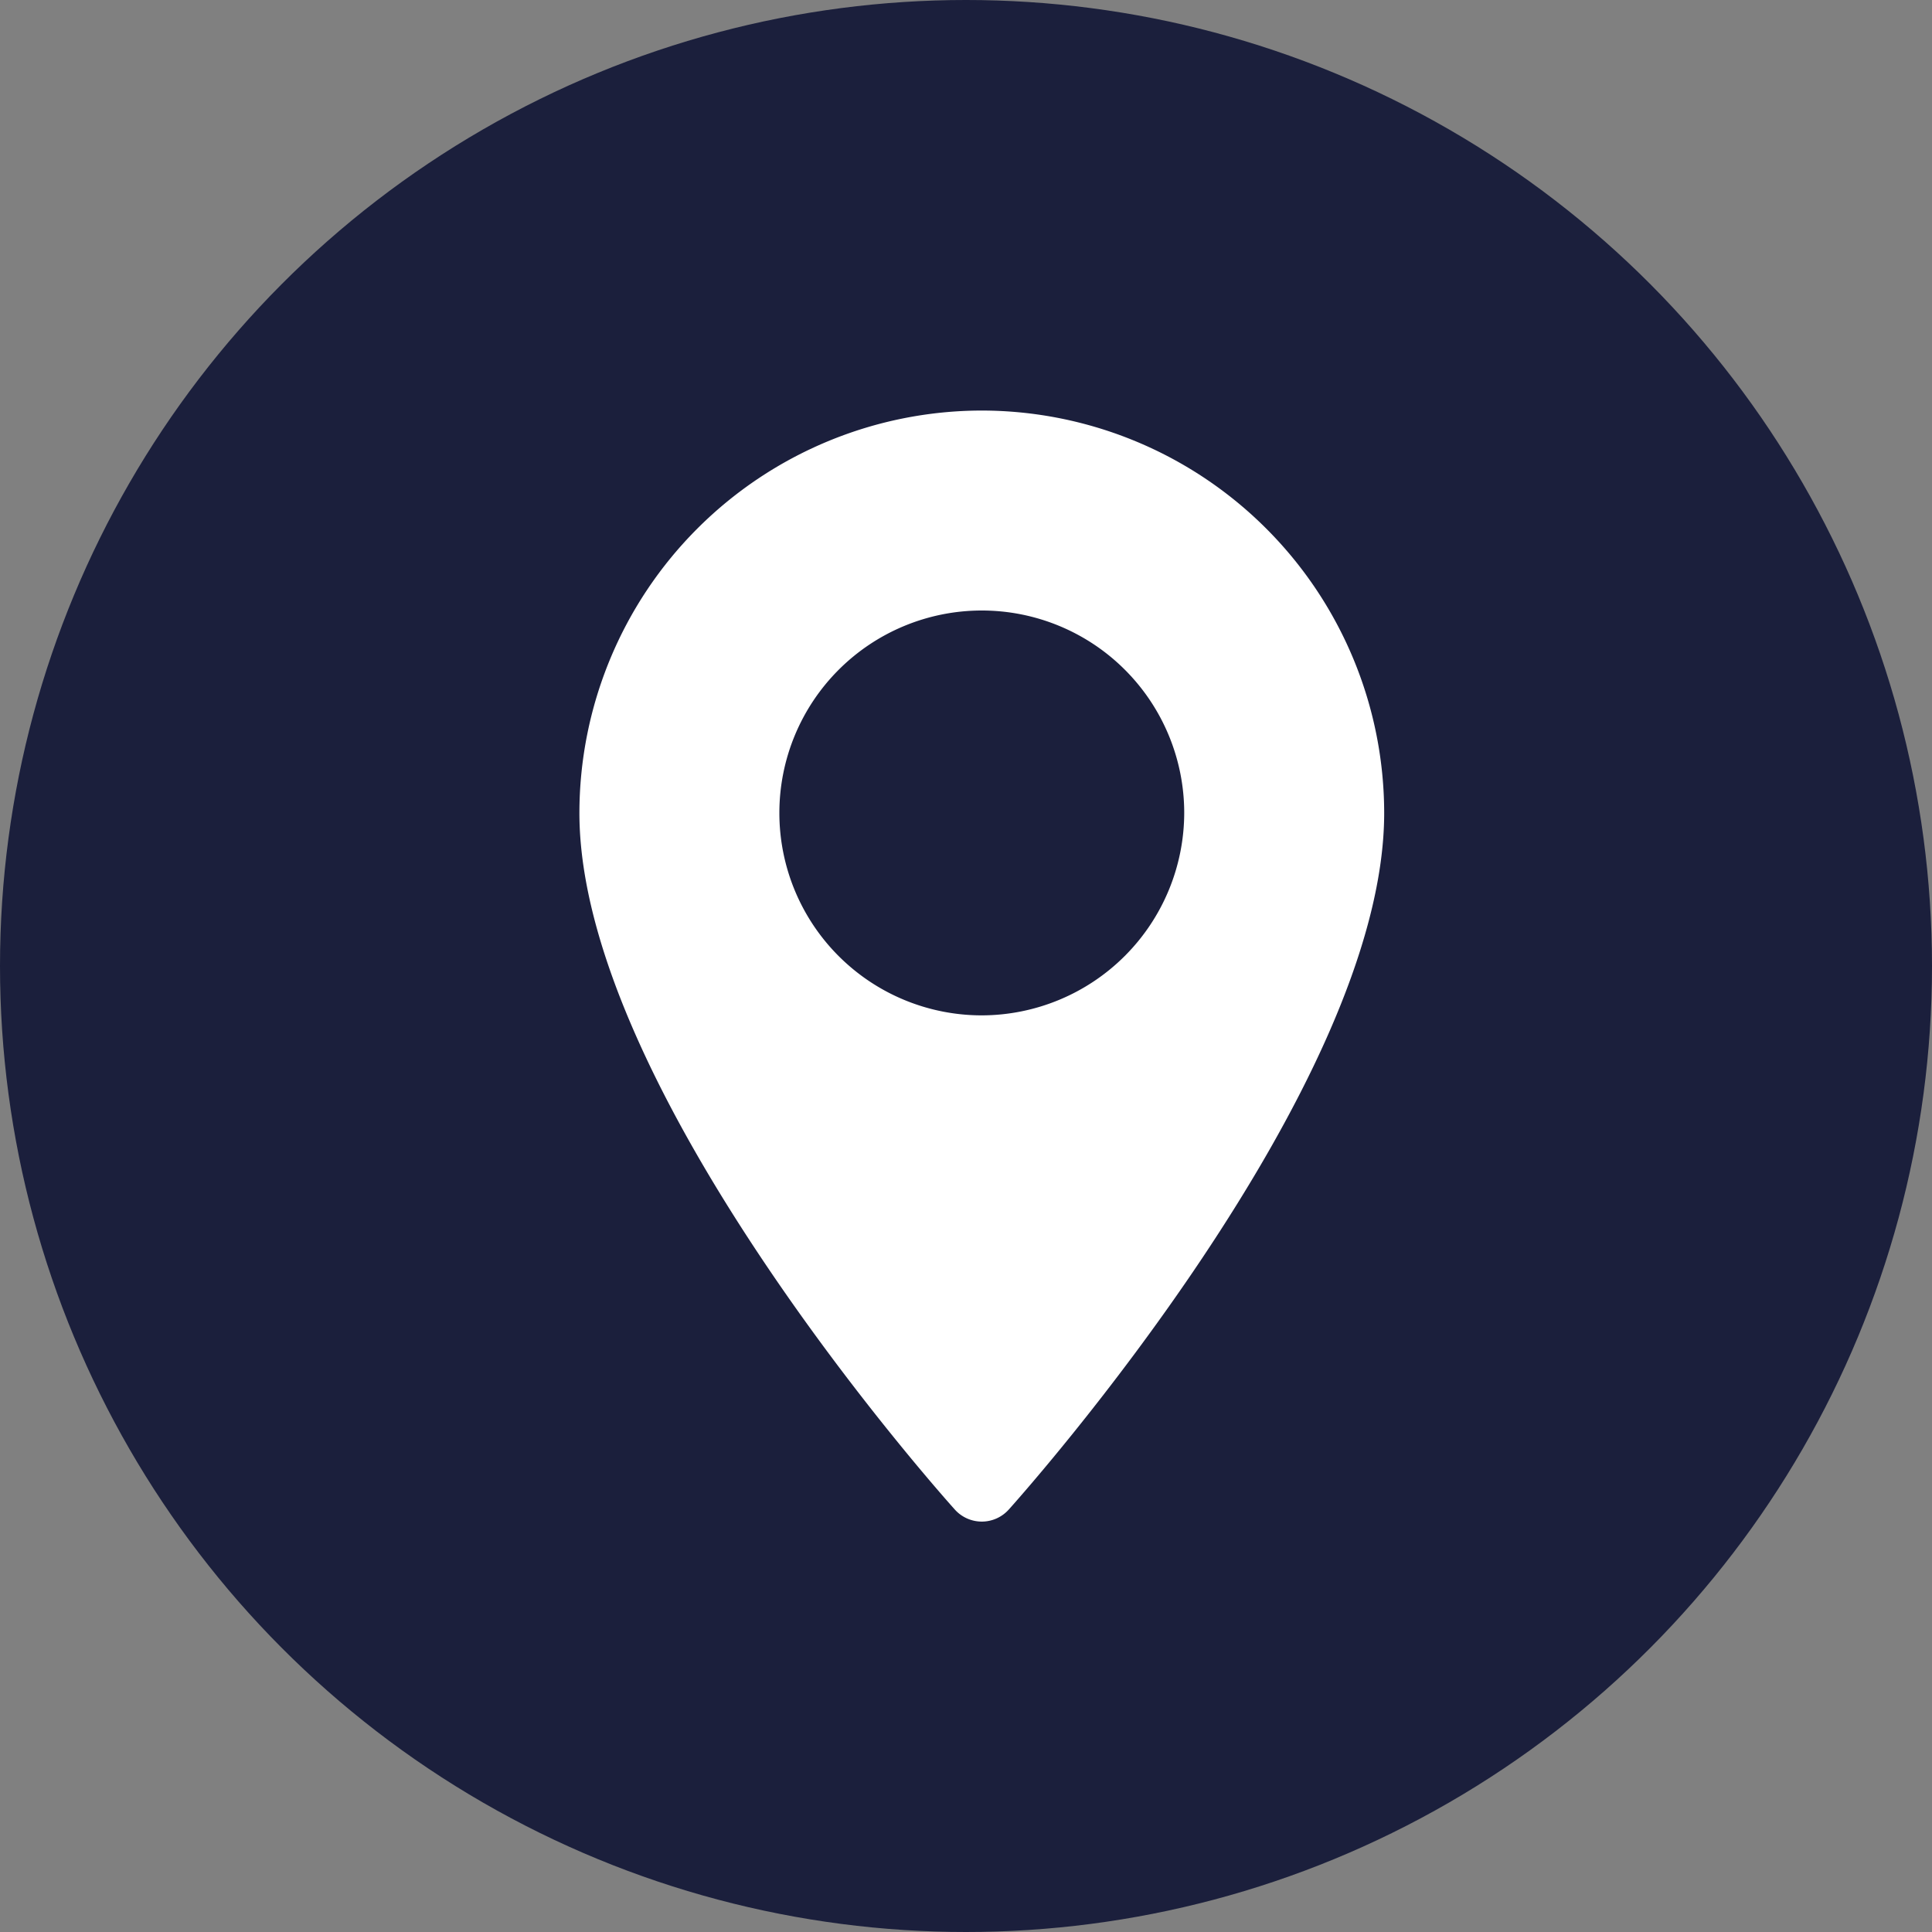
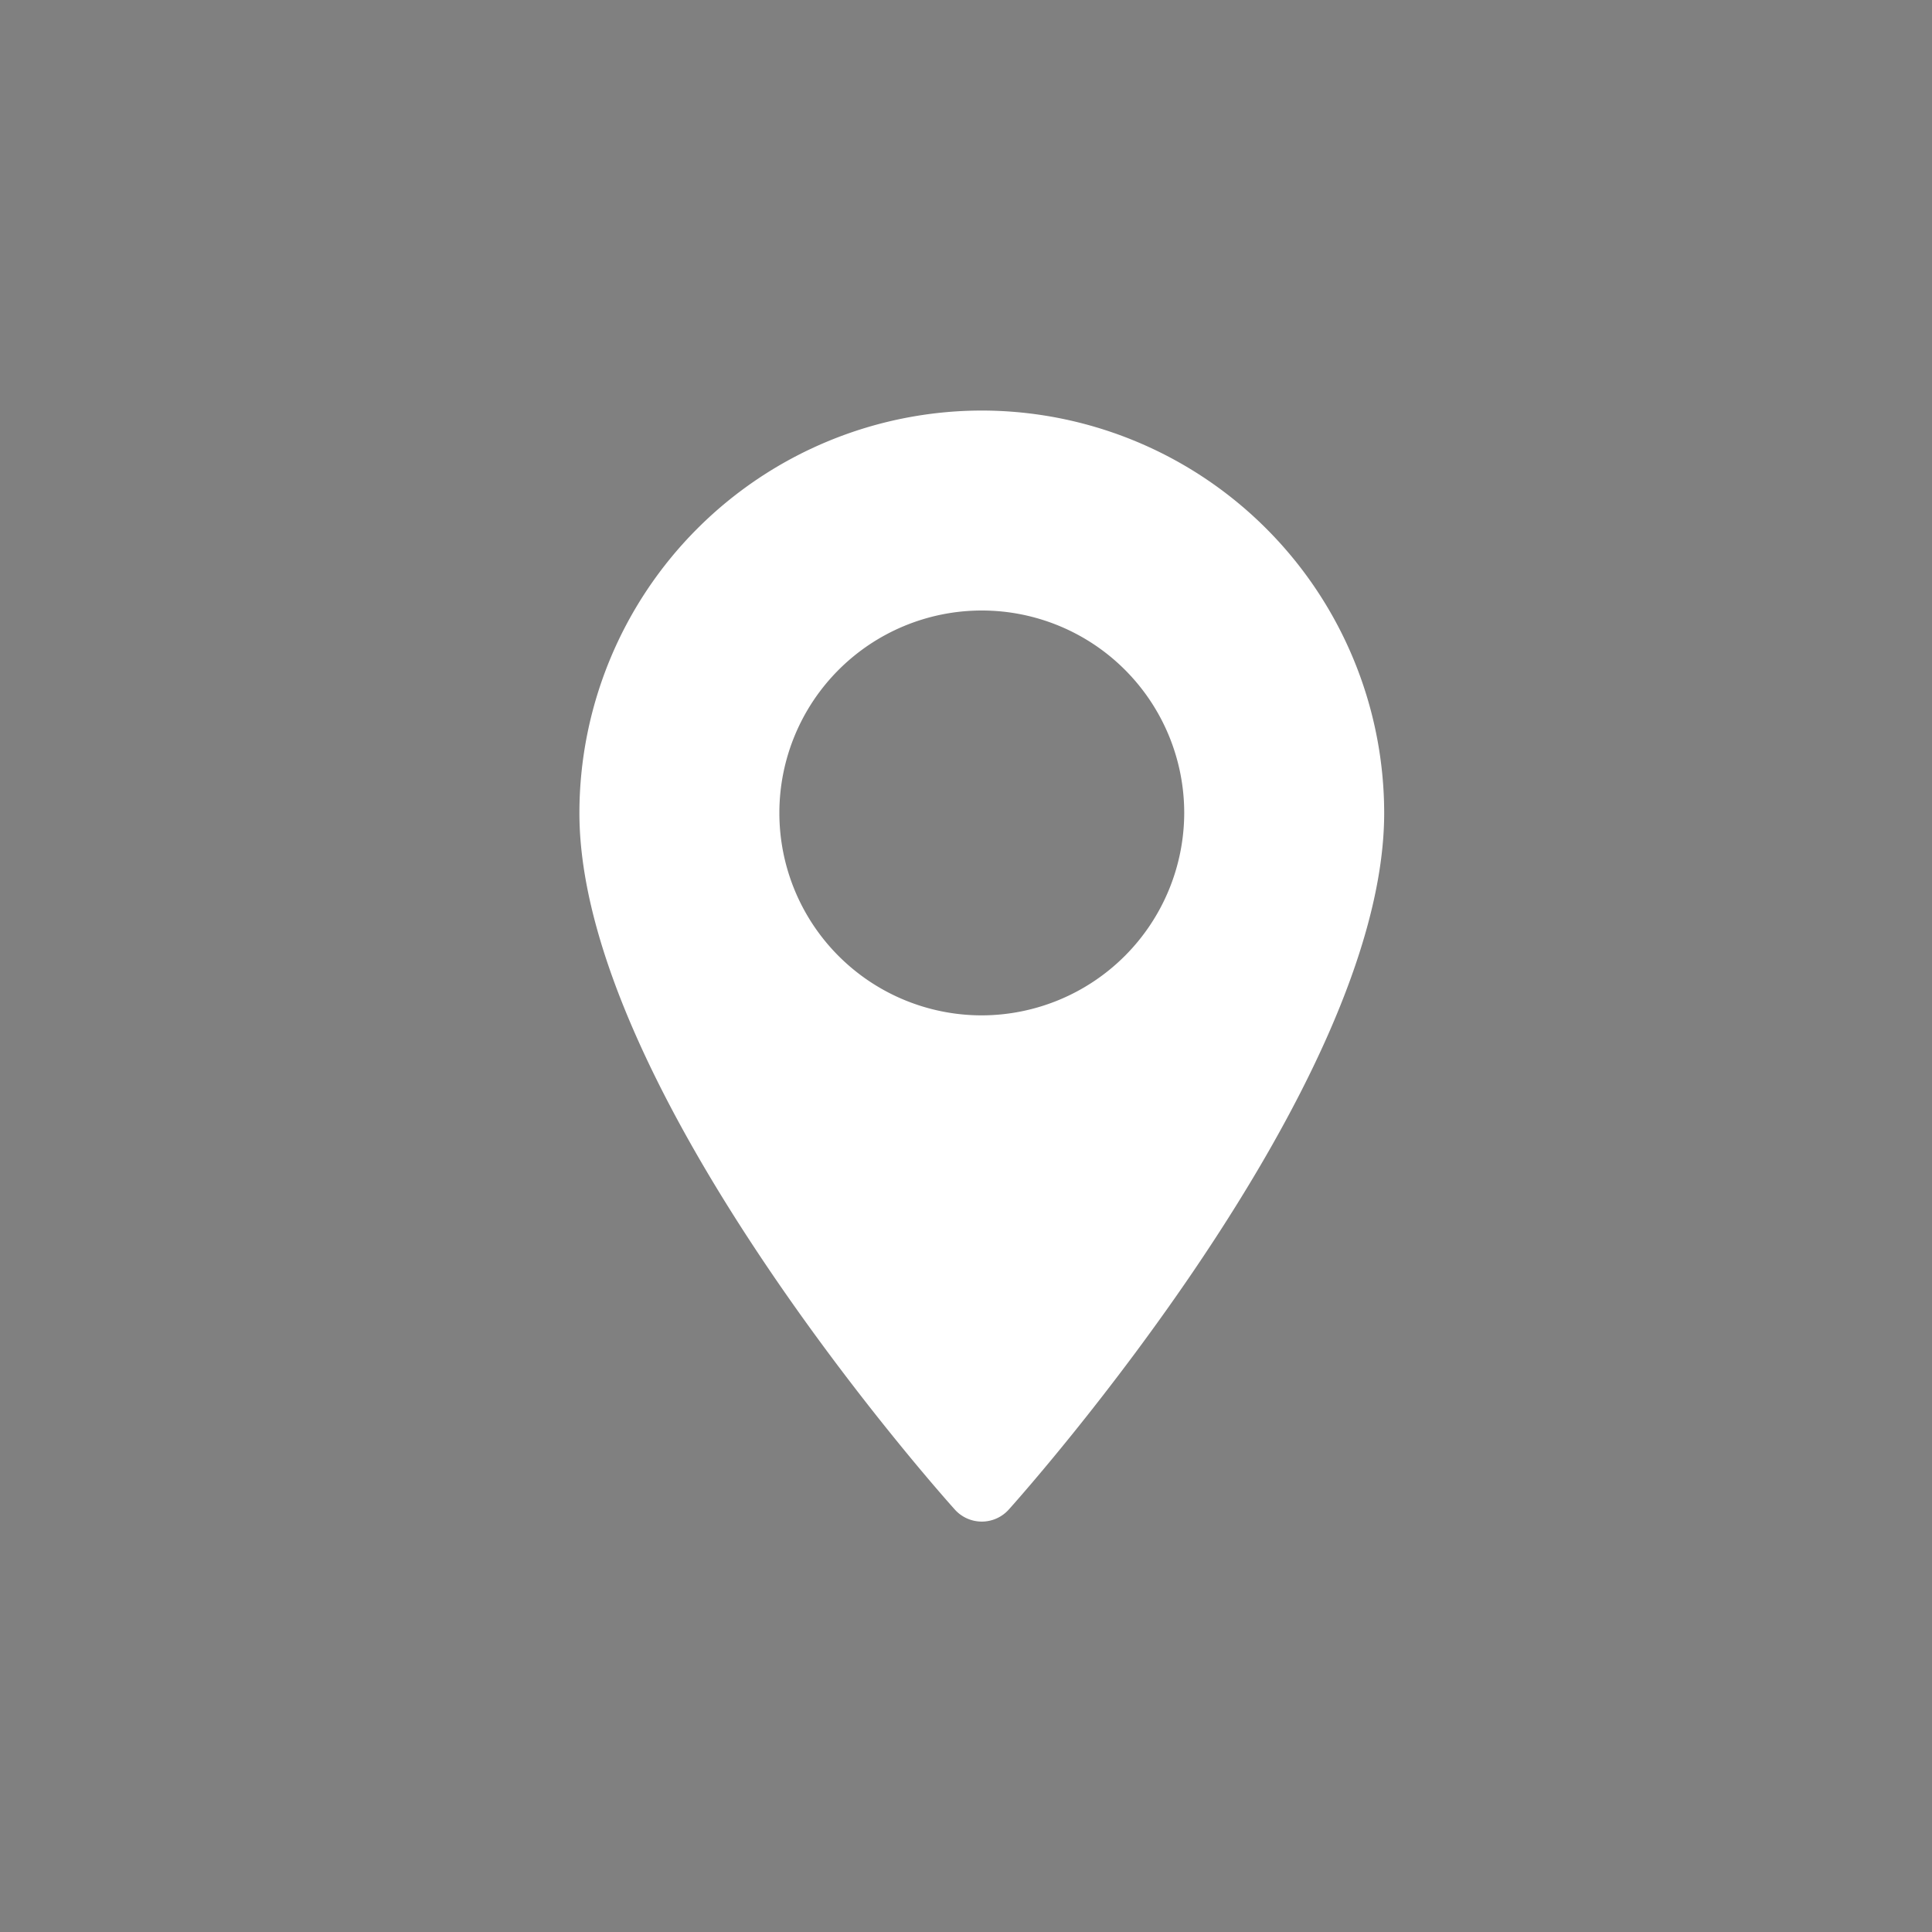
<svg xmlns="http://www.w3.org/2000/svg" width="40" height="40" viewBox="0 0 40 40">
  <rect x="0" y="0" width="40" height="40" fill="#808080" stroke="none" />
  <g id="Groupe_4707" data-name="Groupe 4707" transform="translate(-245 -1246)">
-     <circle id="Ellipse_100" data-name="Ellipse 100" cx="20" cy="20" r="20" transform="translate(245 1246)" fill="#1b1f3c" />
    <g id="maps-and-flags" transform="translate(186.427 1254.5)">
      <g id="Groupe_4697" data-name="Groupe 4697" transform="translate(70.573)">
-         <path id="Tracé_917" data-name="Tracé 917" d="M78.9,0a8.34,8.34,0,0,0-8.331,8.331c0,5.7,7.455,14.07,7.773,14.423a.75.75,0,0,0,1.116,0c.317-.353,7.773-8.722,7.773-14.423A8.34,8.34,0,0,0,78.9,0Zm0,12.522a4.191,4.191,0,1,1,4.191-4.191A4.2,4.2,0,0,1,78.9,12.522Z" transform="translate(-70.573)" fill="#fff" />
+         <path id="Tracé_917" data-name="Tracé 917" d="M78.9,0a8.34,8.34,0,0,0-8.331,8.331c0,5.7,7.455,14.07,7.773,14.423a.75.75,0,0,0,1.116,0c.317-.353,7.773-8.722,7.773-14.423A8.34,8.34,0,0,0,78.9,0m0,12.522a4.191,4.191,0,1,1,4.191-4.191A4.2,4.2,0,0,1,78.9,12.522Z" transform="translate(-70.573)" fill="#fff" />
      </g>
    </g>
  </g>
</svg>